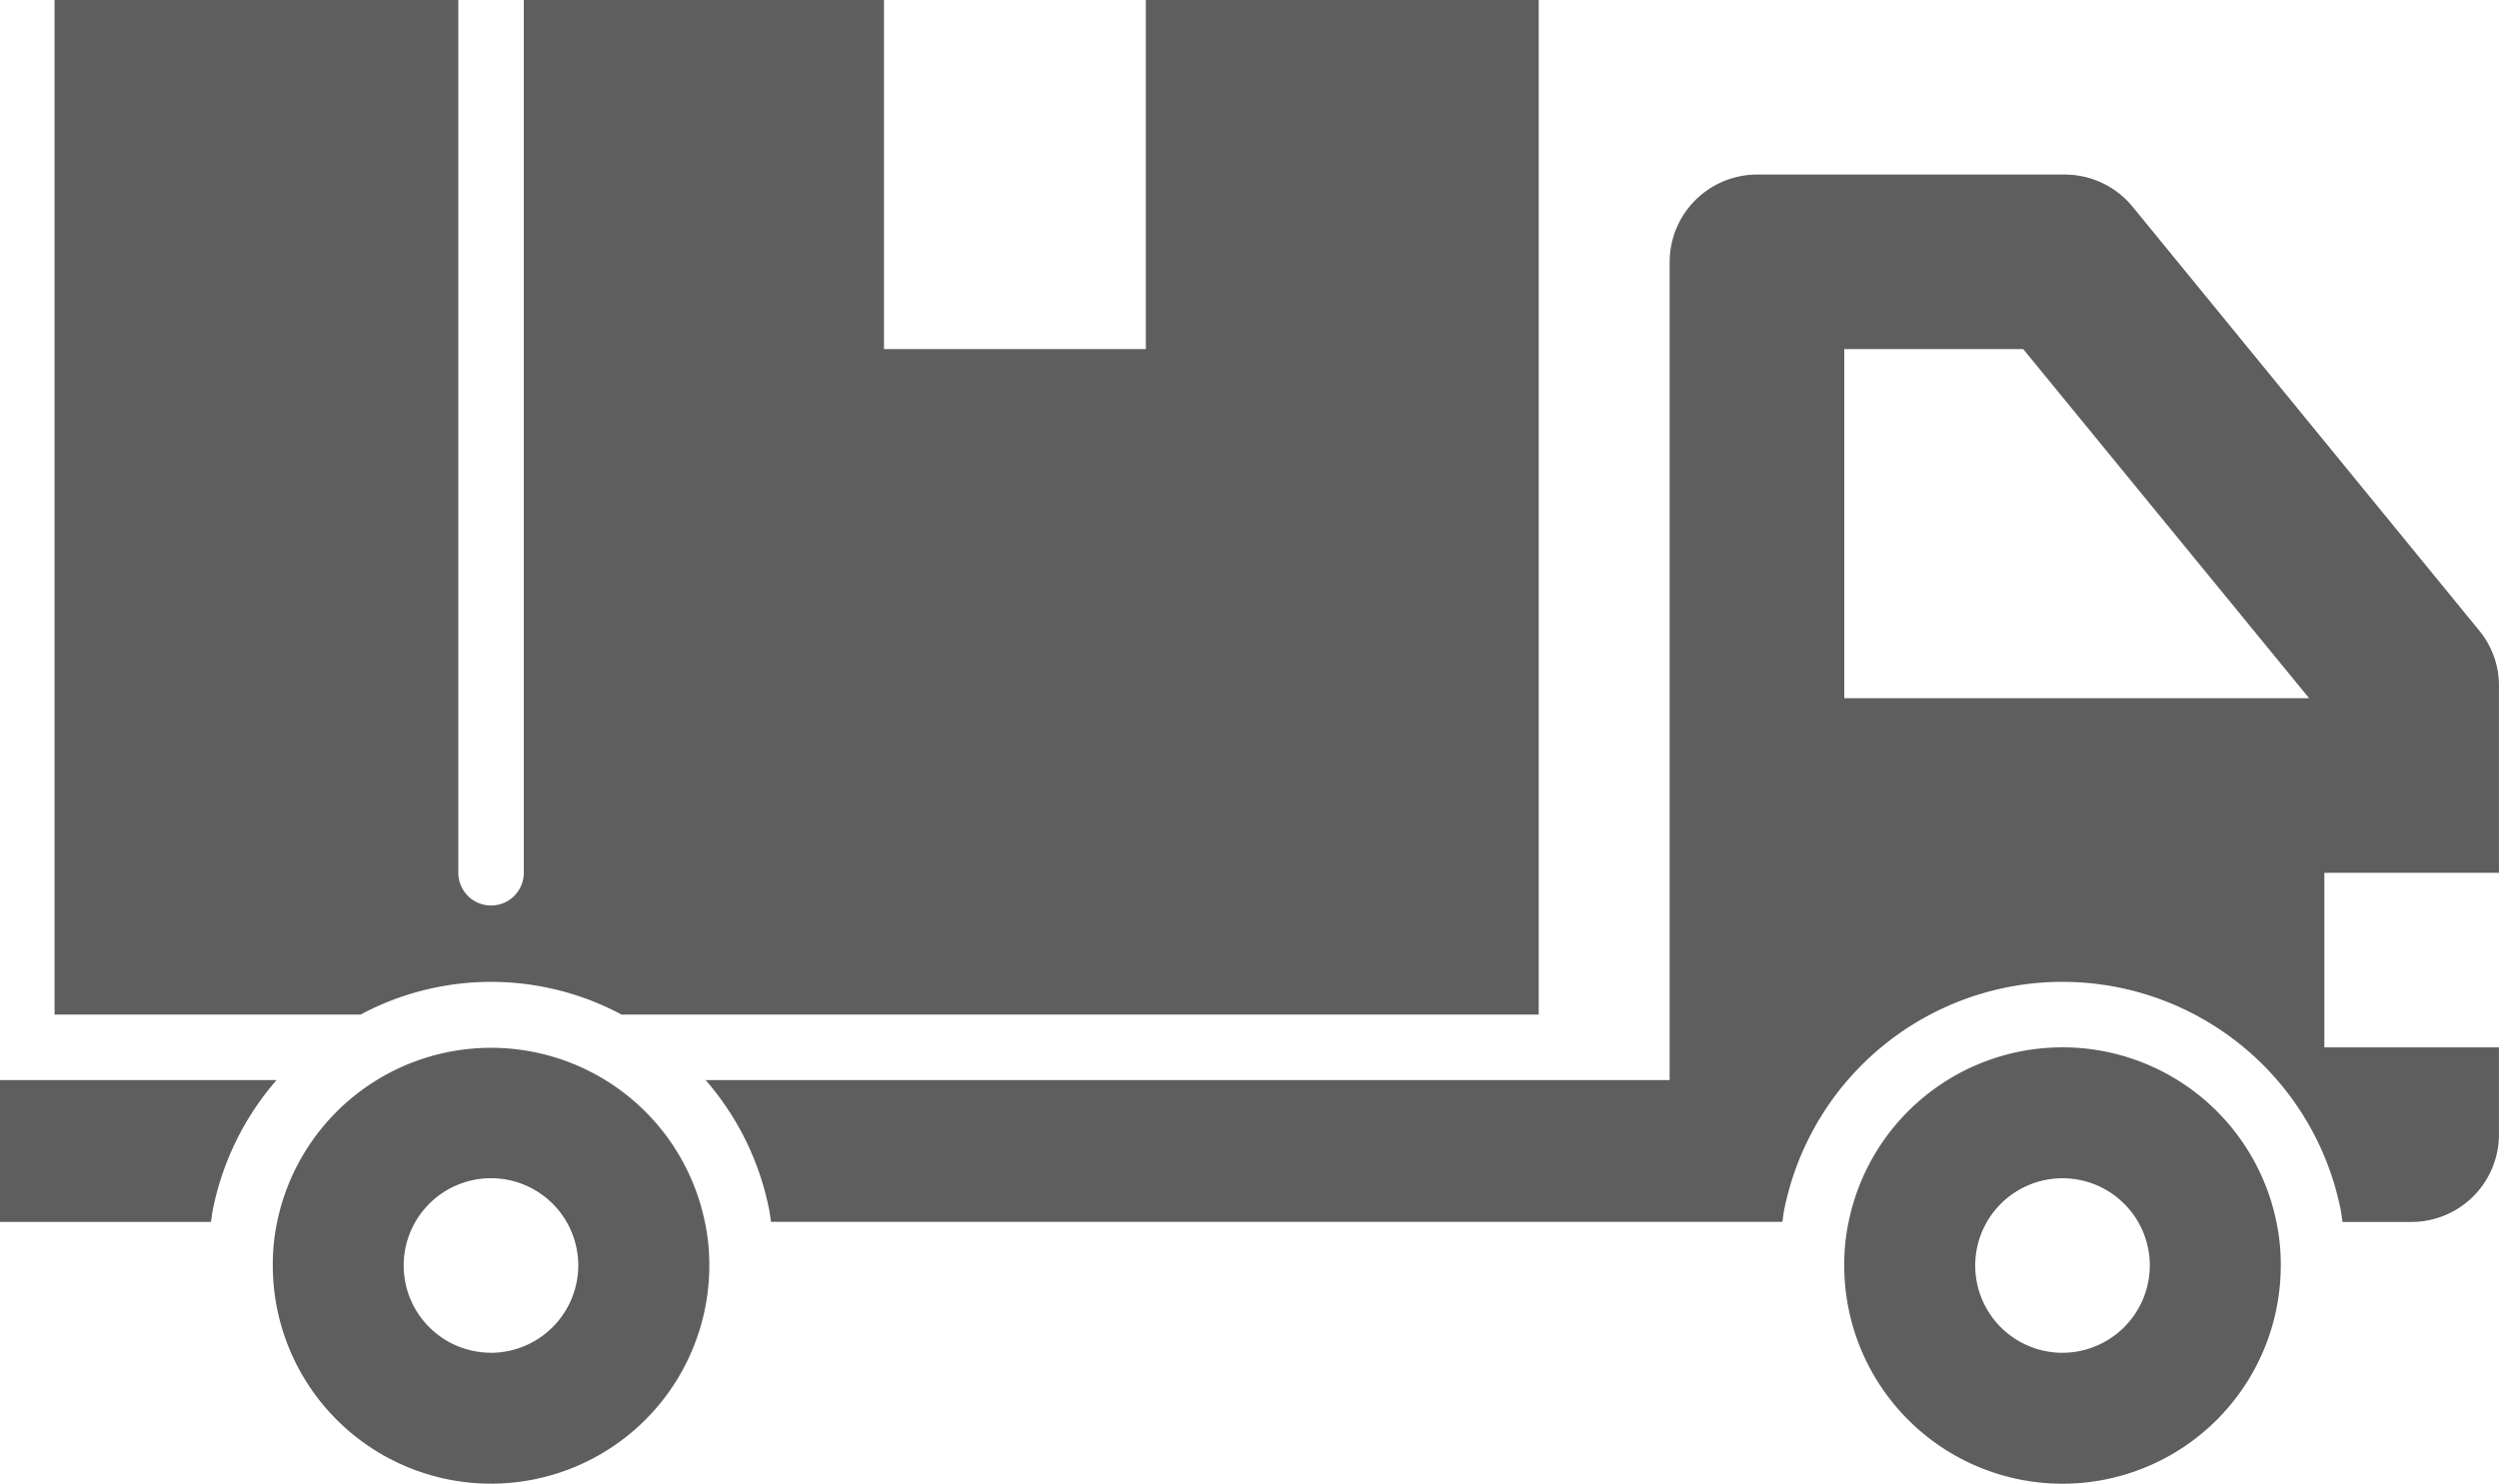
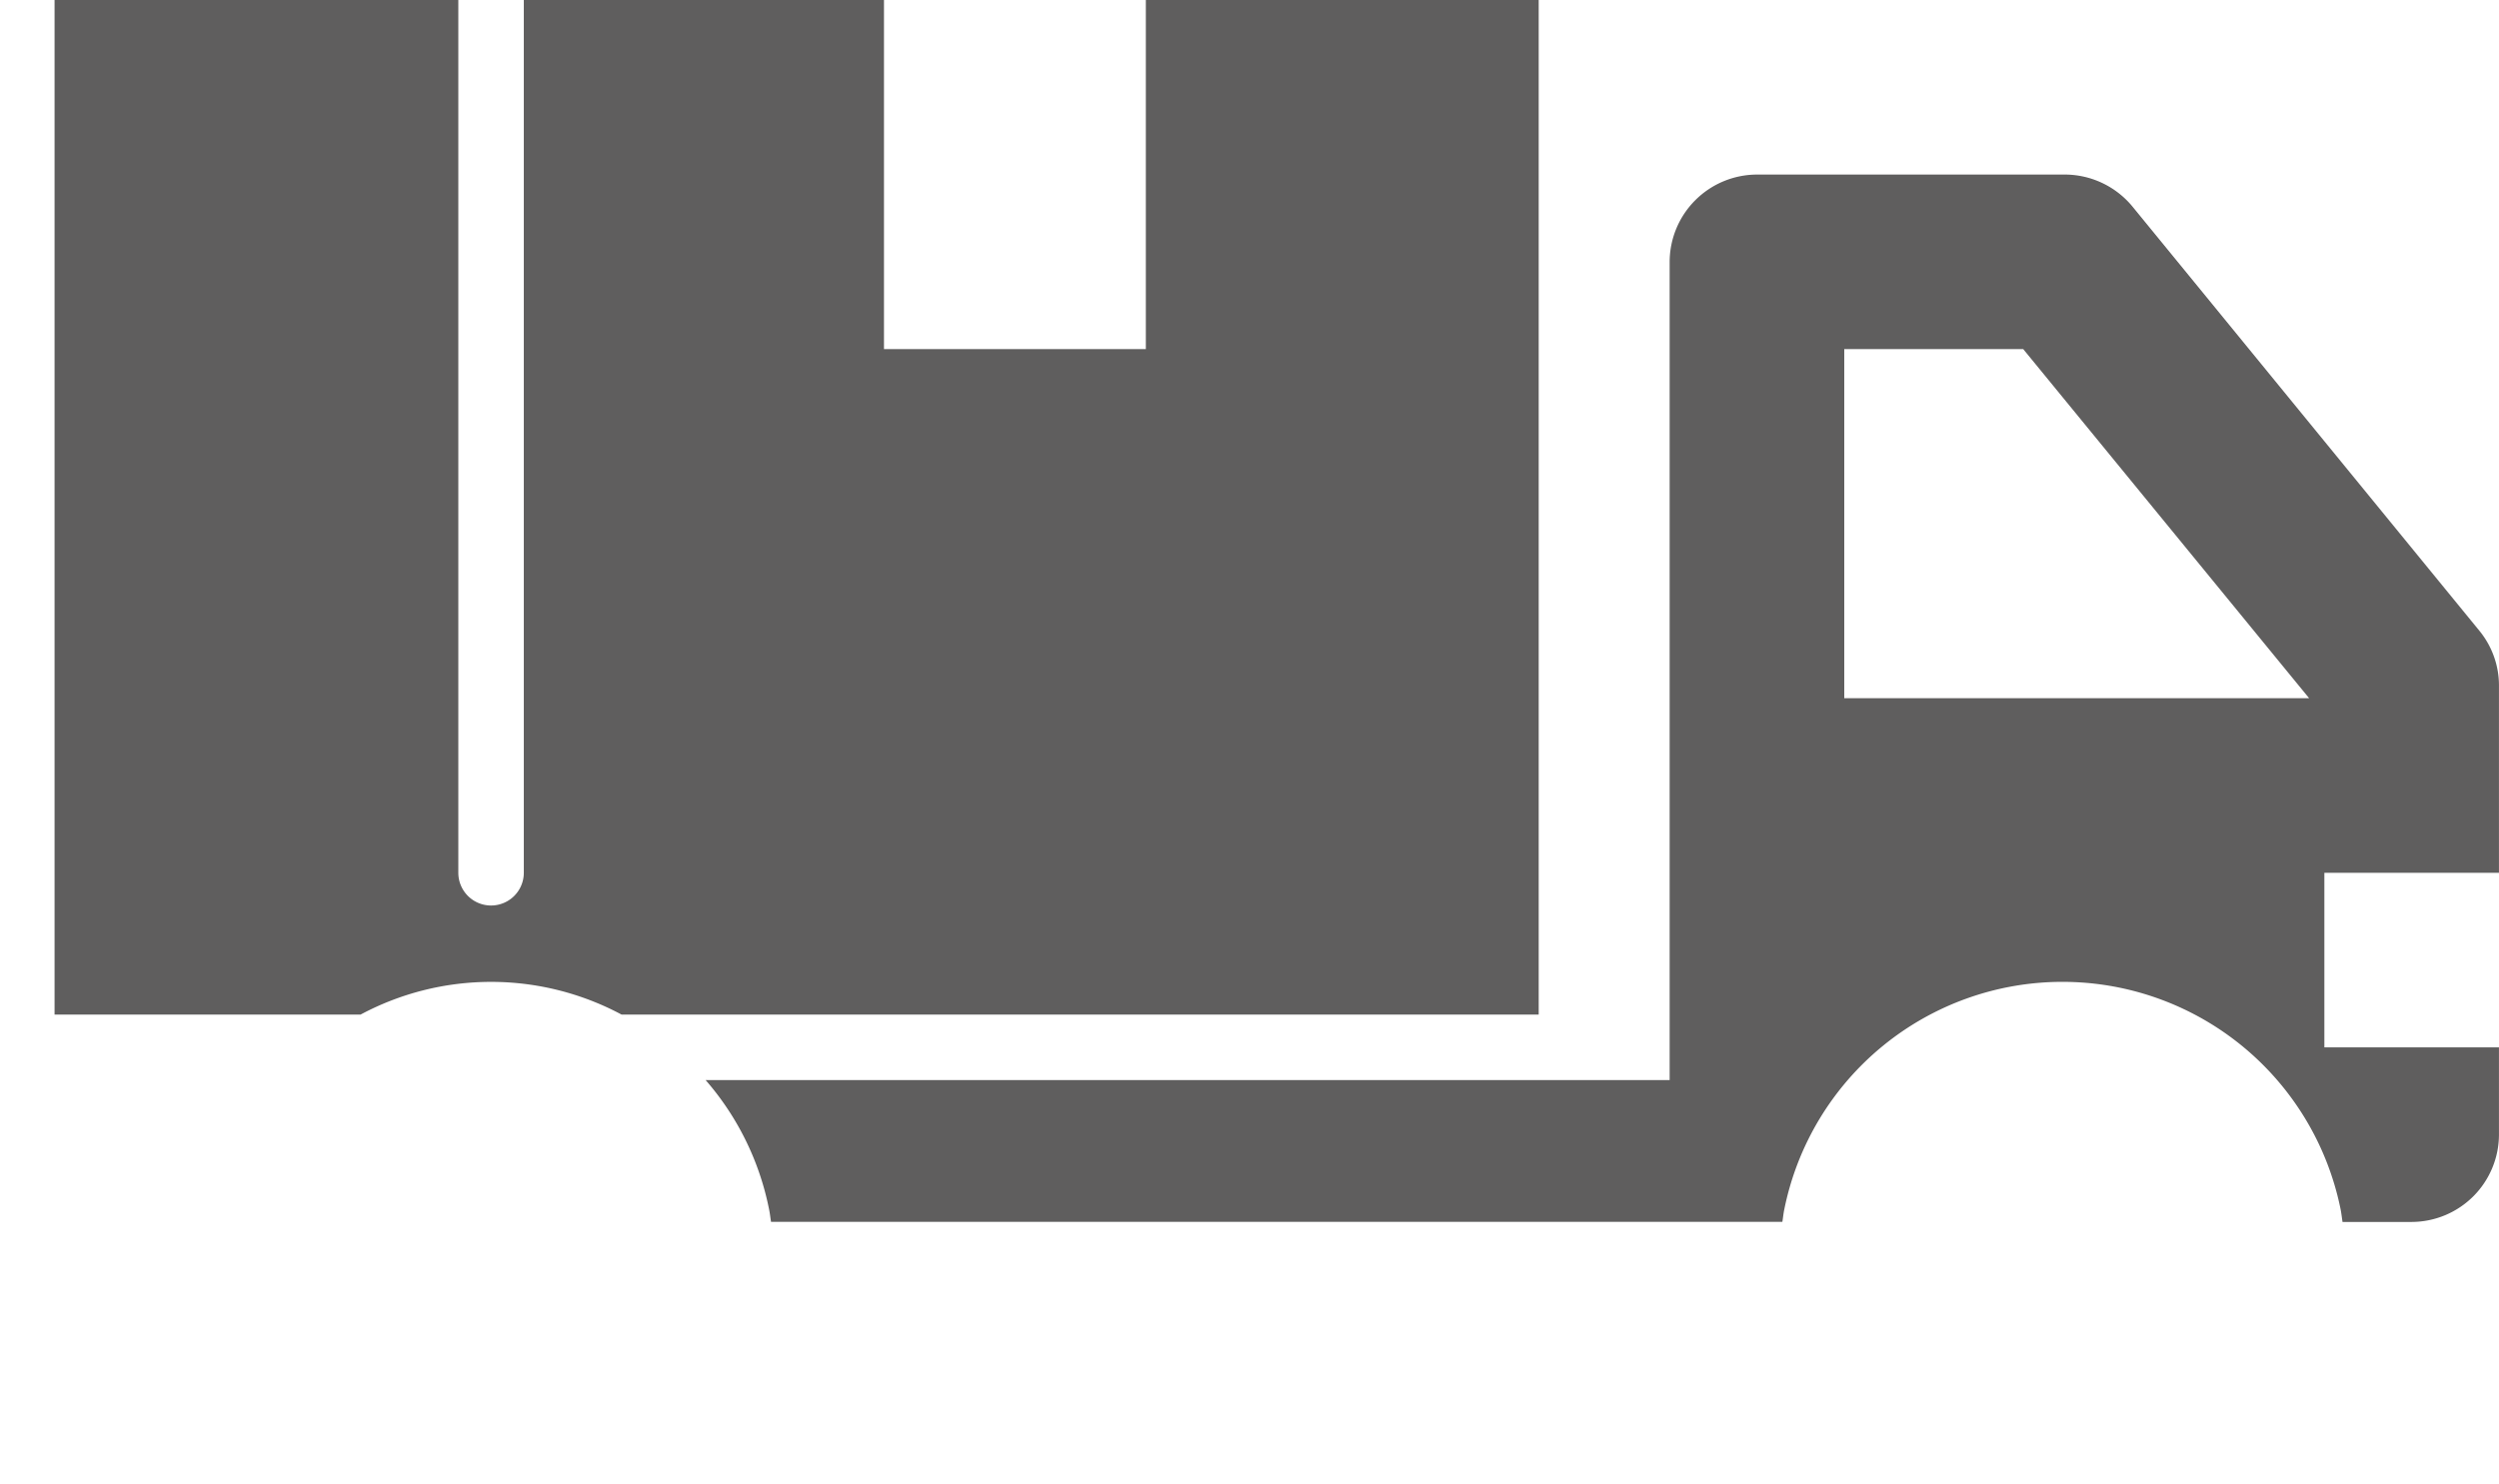
<svg xmlns="http://www.w3.org/2000/svg" width="142.195" height="84.448" viewBox="0 0 142.195 84.448">
  <g id="Delivery_Icon" data-name="Delivery Icon" transform="translate(-380.5 -2788.64)">
    <path id="Path_86" data-name="Path 86" d="M591,2822.454a5,5,0,0,0-3.851-1.814h-17.51a4.983,4.983,0,0,0-4.968,4.968v46.57H509.816a15.915,15.915,0,0,1,3.6,7.3c.056.252.083.514.124.771h57.545c.039-.243.064-.509.115-.737a16.147,16.147,0,0,1,31.632-.058c.056.253.085.529.126.8h3.934a4.983,4.983,0,0,0,4.968-4.968v-4.968h-9.935v-9.935h9.935v-10.653a4.914,4.914,0,0,0-1.118-3.129Zm-16.393,27.991v-19.87H584.79l16.268,19.87Z" transform="translate(-89.167 -22.065)" fill="#5f5e5e" />
-     <path id="Path_87" data-name="Path 87" d="M730.919,2980.64a12.421,12.421,0,0,0-12.17,9.935,11.647,11.647,0,0,0-.249,2.484,12.419,12.419,0,0,0,24.838,0,11.651,11.651,0,0,0-.249-2.484A12.421,12.421,0,0,0,730.919,2980.64Zm0,17.386a4.967,4.967,0,1,1,4.968-4.967A4.982,4.982,0,0,1,730.919,2998.026Z" transform="translate(-233.061 -132.39)" fill="#5f5e5e" />
    <path id="Path_88" data-name="Path 88" d="M390.5,2788.64v57.748h17.409a15.741,15.741,0,0,1,14.857,0h52.182V2788.64H452.594v19.87h-14.9v-19.87H417.2v49.675a1.863,1.863,0,0,1-3.726,0V2788.64Z" transform="translate(-6.895)" fill="#5f5e5e" />
-     <path id="Path_89" data-name="Path 89" d="M380.5,2986.64v8.072h12.005c.039-.243.064-.51.115-.738a16.01,16.01,0,0,1,3.618-7.335Z" transform="translate(0 -136.527)" fill="#5f5e5e" />
-     <path id="Path_90" data-name="Path 90" d="M449.414,2982.5a12.428,12.428,0,0,0-18.666,8.072,11.645,11.645,0,0,0-.249,2.484,12.419,12.419,0,0,0,24.838,0,11.429,11.429,0,0,0-.249-2.46A12.412,12.412,0,0,0,449.414,2982.5Zm-6.5,15.523a4.967,4.967,0,1,1,4.967-4.967A4.982,4.982,0,0,1,442.919,2998.026Z" transform="translate(-34.477 -132.39)" fill="#5f5e5e" />
  </g>
</svg>